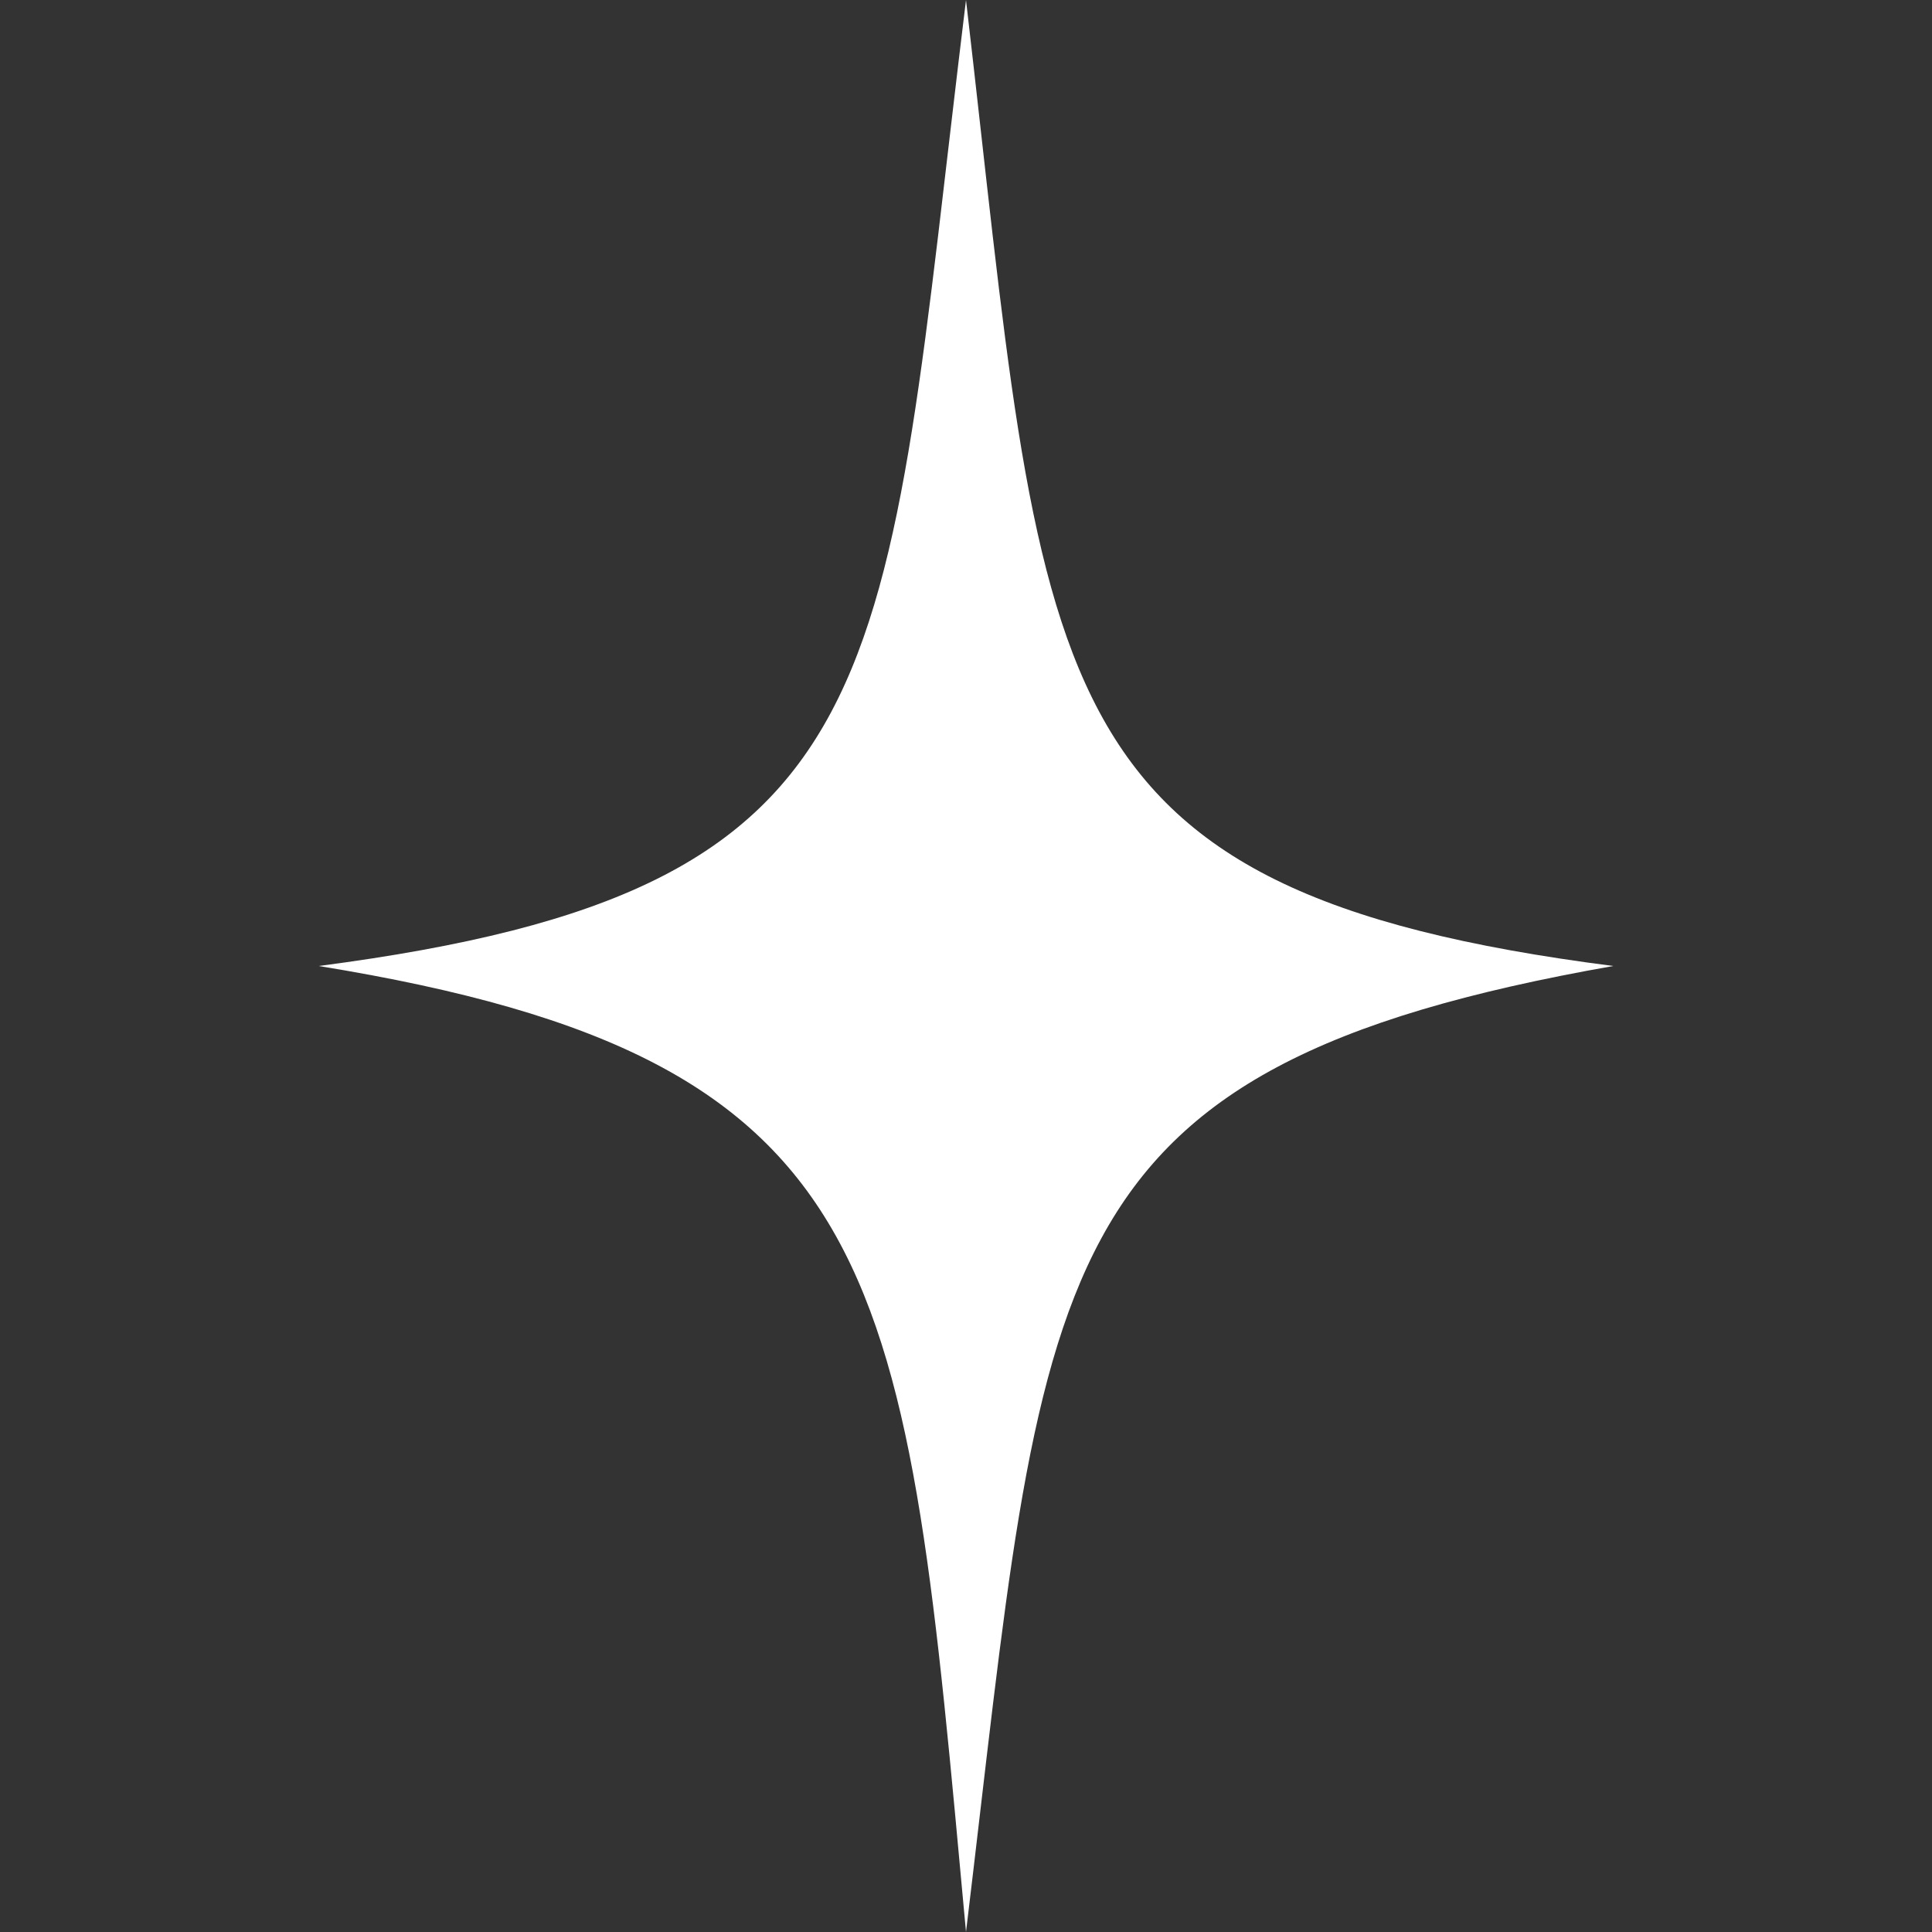
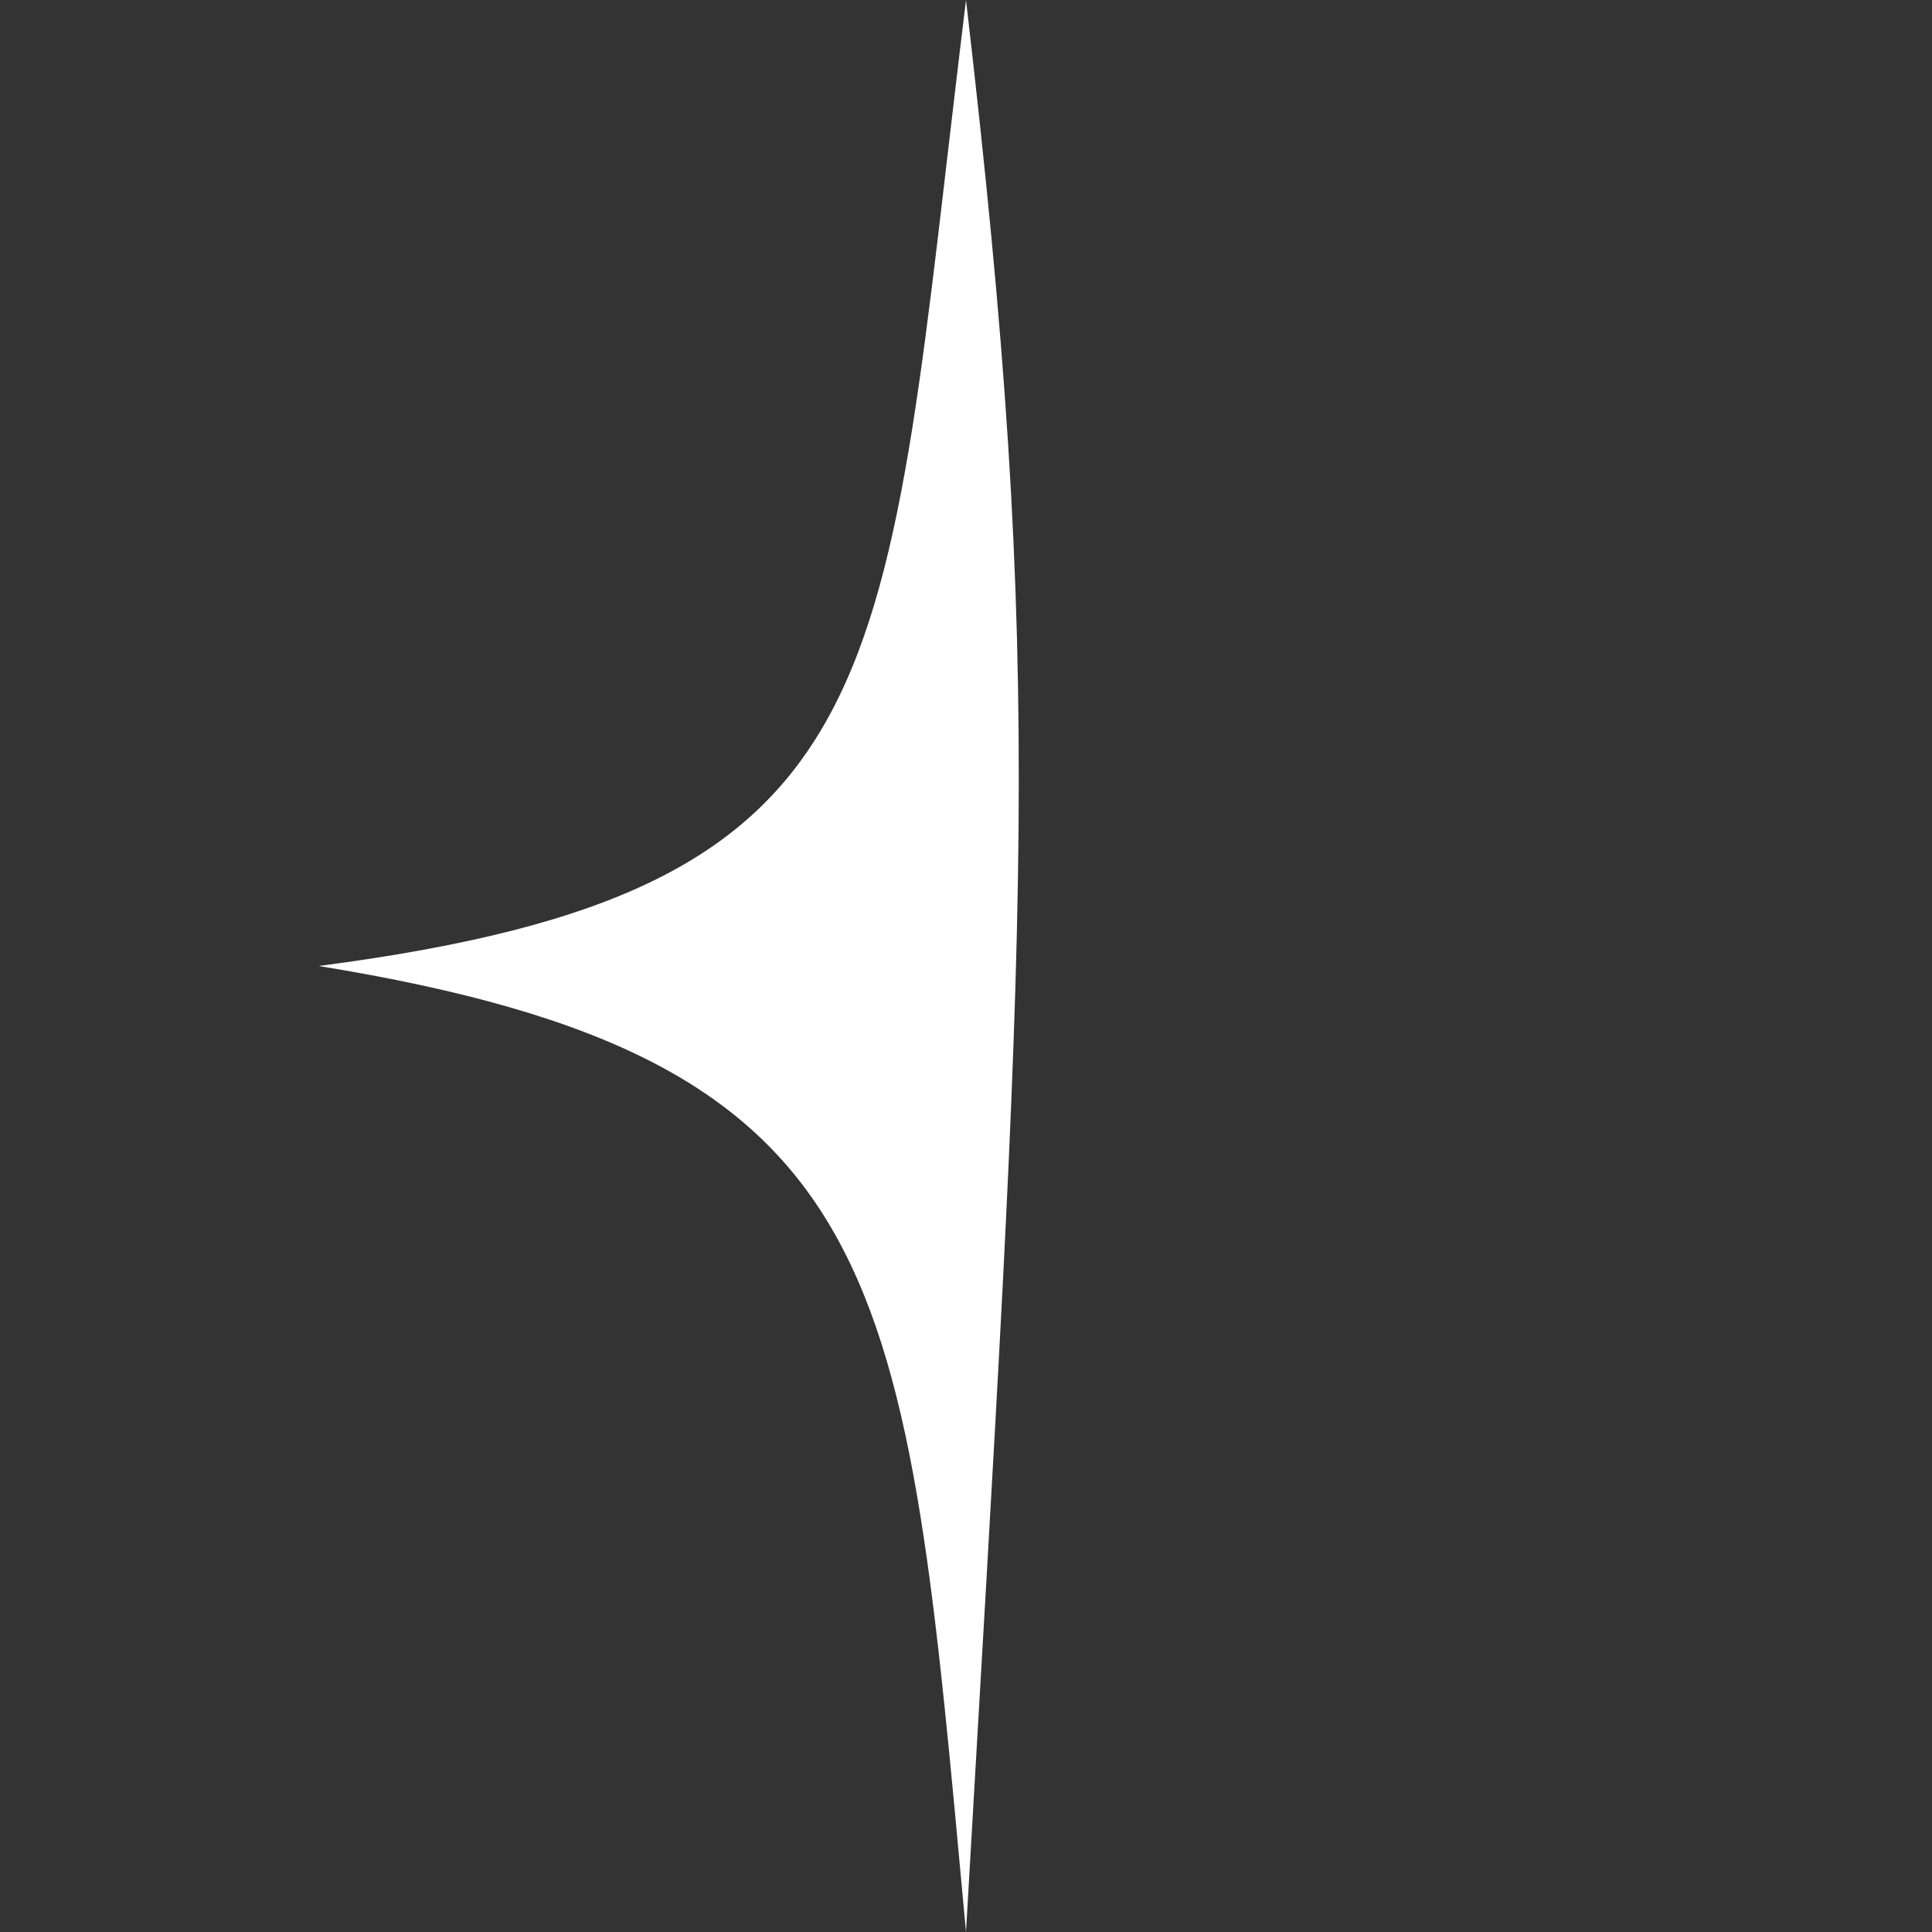
<svg xmlns="http://www.w3.org/2000/svg" viewBox="0 0 52.00 52.00" data-guides="{&quot;vertical&quot;:[],&quot;horizontal&quot;:[]}">
  <rect x="0" y="0" width="52.00" height="52.00" fill="#333333" stroke="none" />
  <defs />
-   <path fill="#ffffff" stroke="none" fill-opacity="1" stroke-width="1" stroke-opacity="1" fill-rule="evenodd" id="tSvg17c7d397b4c" title="Path 1" d="M26 0C23.733 18.494 24.401 23.94 8.578 26C24.133 28.525 24.357 34.221 26 52C28.163 34.117 27.743 28.761 43.422 26C27.619 23.971 28.151 18.474 26 0Z" />
+   <path fill="#ffffff" stroke="none" fill-opacity="1" stroke-width="1" stroke-opacity="1" fill-rule="evenodd" id="tSvg17c7d397b4c" title="Path 1" d="M26 0C23.733 18.494 24.401 23.94 8.578 26C24.133 28.525 24.357 34.221 26 52C27.619 23.971 28.151 18.474 26 0Z" />
</svg>